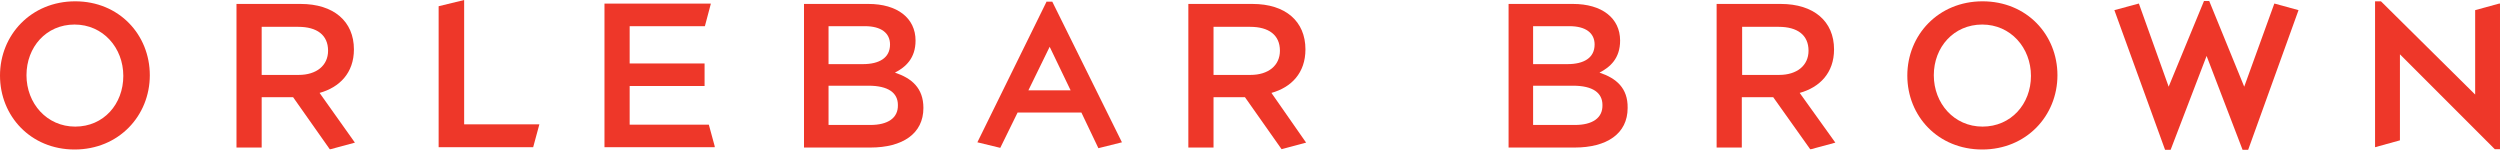
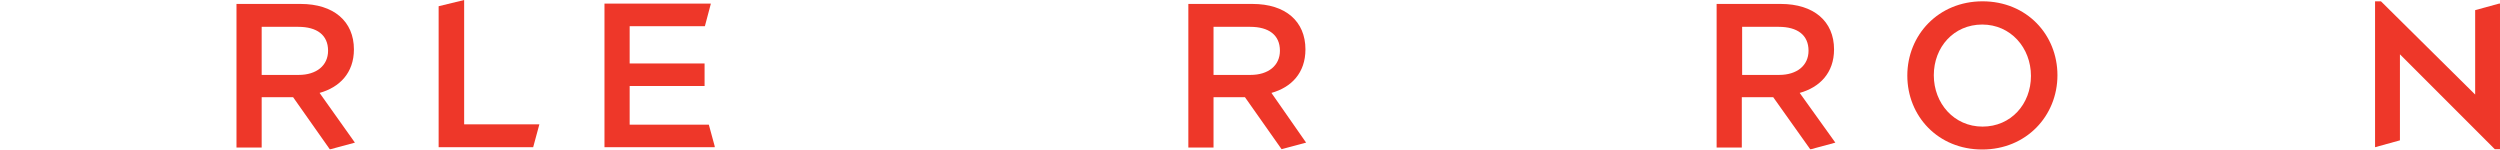
<svg xmlns="http://www.w3.org/2000/svg" width="592.86pt" height="35.53pt" viewBox="0 0 592.86 35.53" version="1.1">
  <defs>
    <clipPath id="clip1">
      <path d="M 563 0 L 592.859 0 L 592.859 35.531 L 563 35.531 Z M 563 0 " />
    </clipPath>
    <clipPath id="clip2">
      <path d="M 281 0 L 310 0 L 310 35.531 L 281 35.531 Z M 281 0 " />
    </clipPath>
    <clipPath id="clip3">
      <path d="M 407 0 L 436 0 L 436 35.531 L 407 35.531 Z M 407 0 " />
    </clipPath>
    <clipPath id="clip4">
      <path d="M 56 0 L 85 0 L 85 35.531 L 56 35.531 Z M 56 0 " />
    </clipPath>
    <clipPath id="clip5">
      <path d="M 231 0 L 267 0 L 267 35.531 L 231 35.531 Z M 231 0 " />
    </clipPath>
    <clipPath id="clip6">
      <path d="M 0 0 L 36 0 L 36 35.531 L 0 35.531 Z M 0 0 " />
    </clipPath>
    <clipPath id="clip7">
      <path d="M 452 0 L 488 0 L 488 35.531 L 452 35.531 Z M 452 0 " />
    </clipPath>
    <clipPath id="clip8">
-       <path d="M 501 0 L 546 0 L 546 35.531 L 501 35.531 Z M 501 0 " />
-     </clipPath>
+       </clipPath>
  </defs>
  <g id="surface1">
    <g clip-path="url(#clip1)" clip-rule="nonzero">
      <path style=" stroke:none;fill-rule:nonzero;fill:rgb(93.3%,21.599%,16.1%);fill-opacity:1;" d="M 563.23 0.312 L 563.23 34.91 L 569.129 33.281 L 569.129 12.879 L 591.621 35.375 L 592.863 35.375 L 592.863 0.855 L 592.633 0.855 L 586.969 2.406 L 586.969 22.422 L 564.629 0.312 L 563.23 0.312 " />
    </g>
    <g clip-path="url(#clip2)" clip-rule="nonzero">
      <path style=" stroke:none;fill-rule:nonzero;fill:rgb(93.3%,21.599%,16.1%);fill-opacity:1;" d="M 287.781 17.766 L 287.781 6.363 L 296.473 6.363 C 300.891 6.363 303.527 8.305 303.527 12.027 C 303.527 15.516 300.812 17.766 296.547 17.766 Z M 301.512 22.031 C 306.242 20.715 309.578 17.301 309.578 11.715 C 309.578 5.047 304.848 0.934 297.016 0.934 L 281.809 0.934 L 281.809 34.988 L 287.781 34.988 L 287.781 23.043 L 295.23 23.043 L 303.918 35.375 L 309.734 33.824 L 301.512 22.031 " />
    </g>
    <g clip-path="url(#clip3)" clip-rule="nonzero">
      <path style=" stroke:none;fill-rule:nonzero;fill:rgb(93.3%,21.599%,16.1%);fill-opacity:1;" d="M 413.137 17.766 L 413.137 6.363 L 421.82 6.363 C 426.242 6.363 428.883 8.305 428.883 12.027 C 428.883 15.516 426.168 17.766 421.898 17.766 Z M 426.785 22.031 C 431.52 20.715 434.934 17.301 434.934 11.715 C 434.934 5.047 430.121 0.934 422.289 0.934 L 407.086 0.934 L 407.086 34.988 L 413.059 34.988 L 413.059 23.043 L 420.504 23.043 L 429.27 35.375 L 429.504 35.375 L 435.242 33.824 L 426.785 22.031 " />
    </g>
    <g clip-path="url(#clip4)" clip-rule="nonzero">
      <path style=" stroke:none;fill-rule:nonzero;fill:rgb(93.3%,21.599%,16.1%);fill-opacity:1;" d="M 62.055 17.766 L 62.055 6.363 L 70.742 6.363 C 75.164 6.363 77.801 8.305 77.801 12.027 C 77.801 15.516 75.086 17.766 70.82 17.766 Z M 75.785 22.031 C 80.516 20.715 83.93 17.301 83.93 11.715 C 83.93 5.047 79.121 0.934 71.285 0.934 L 56.082 0.934 L 56.082 34.988 L 62.055 34.988 L 62.055 23.043 L 69.504 23.043 L 78.191 35.375 L 78.422 35.375 L 84.164 33.824 L 75.785 22.031 " />
    </g>
    <path style=" stroke:none;fill-rule:nonzero;fill:rgb(93.3%,21.599%,16.1%);fill-opacity:1;" d="M 110.07 0.004 L 104.02 1.477 L 104.02 34.91 L 126.438 34.91 L 127.91 29.48 L 110.07 29.48 L 110.07 0.004 " />
    <g clip-path="url(#clip5)" clip-rule="nonzero">
-       <path style=" stroke:none;fill-rule:nonzero;fill:rgb(93.3%,21.599%,16.1%);fill-opacity:1;" d="M 248.223 0.312 L 231.777 33.746 L 237.207 35.062 L 241.316 26.688 L 256.445 26.688 L 260.477 35.141 L 266.062 33.746 L 249.539 0.391 L 248.223 0.391 Z M 248.922 11.094 L 253.887 21.414 L 243.879 21.414 Z M 248.922 11.094 " />
-     </g>
+       </g>
    <g clip-path="url(#clip6)" clip-rule="nonzero">
-       <path style=" stroke:none;fill-rule:nonzero;fill:rgb(93.3%,21.599%,16.1%);fill-opacity:1;" d="M 17.84 30.023 C 11.094 30.023 6.281 24.516 6.281 17.844 C 6.281 11.172 10.938 5.82 17.684 5.82 C 24.434 5.82 29.242 11.328 29.242 18 C 29.242 24.672 24.59 30.023 17.84 30.023 M 17.84 0.312 C 7.367 0.312 0 8.305 0 17.922 C 0 27.539 7.293 35.453 17.684 35.453 C 28.156 35.453 35.527 27.461 35.527 17.844 C 35.527 8.227 28.234 0.312 17.84 0.312 " />
-     </g>
+       </g>
    <path style=" stroke:none;fill-rule:nonzero;fill:rgb(93.3%,21.599%,16.1%);fill-opacity:1;" d="M 143.348 0.855 L 143.348 34.91 L 169.488 34.91 L 169.488 34.676 L 168.094 29.559 L 149.32 29.559 L 149.32 20.402 L 167.086 20.402 L 167.086 15.051 L 149.32 15.051 L 149.32 6.207 L 167.16 6.207 L 168.559 0.934 L 168.559 0.855 L 143.348 0.855 " />
-     <path style=" stroke:none;fill-rule:nonzero;fill:rgb(93.3%,21.599%,16.1%);fill-opacity:1;" d="M 206.41 29.633 L 196.484 29.633 L 196.484 20.324 L 205.945 20.324 C 210.68 20.324 212.93 22.031 212.93 24.902 C 213.008 28.004 210.523 29.633 206.41 29.633 M 196.484 6.207 L 205.094 6.207 C 208.973 6.207 211.066 7.836 211.066 10.551 C 211.066 13.734 208.508 15.207 204.629 15.207 L 196.484 15.207 Z M 212.23 17.223 C 214.789 15.906 217.117 13.809 217.117 9.621 C 217.117 4.27 212.773 0.934 205.945 0.934 L 190.664 0.934 L 190.664 34.988 L 206.41 34.988 C 214.016 34.988 218.98 31.73 218.98 25.602 C 218.98 20.867 216.188 18.543 212.23 17.223 " />
-     <path style=" stroke:none;fill-rule:nonzero;fill:rgb(93.3%,21.599%,16.1%);fill-opacity:1;" d="M 373.496 29.633 L 363.566 29.633 L 363.566 20.324 L 373.031 20.324 C 377.766 20.324 380.012 22.031 380.012 24.902 C 380.09 28.004 377.609 29.633 373.496 29.633 M 363.566 6.207 L 372.18 6.207 C 376.059 6.207 378.152 7.836 378.152 10.551 C 378.152 13.734 375.594 15.207 371.715 15.207 L 363.566 15.207 Z M 379.312 17.223 C 381.875 15.906 384.199 13.809 384.199 9.621 C 384.199 4.27 379.855 0.934 373.031 0.934 L 357.75 0.934 L 357.75 34.988 L 373.418 34.988 C 381.02 34.988 385.984 31.73 385.984 25.602 C 386.062 20.867 383.27 18.543 379.312 17.223 " />
    <g clip-path="url(#clip7)" clip-rule="nonzero">
      <path style=" stroke:none;fill-rule:nonzero;fill:rgb(93.3%,21.599%,16.1%);fill-opacity:1;" d="M 470.148 30.023 C 463.398 30.023 458.59 24.516 458.59 17.844 C 458.59 11.172 463.32 5.82 470.07 5.82 C 476.82 5.82 481.629 11.328 481.629 18 C 481.629 24.672 476.898 30.023 470.148 30.023 M 470.148 0.312 C 459.676 0.312 452.309 8.305 452.309 17.922 C 452.309 27.539 459.598 35.453 470.07 35.453 C 480.543 35.453 487.91 27.461 487.91 17.844 C 487.91 8.227 480.621 0.312 470.148 0.312 " />
    </g>
    <g clip-path="url(#clip8)" clip-rule="nonzero">
      <path style=" stroke:none;fill-rule:nonzero;fill:rgb(93.3%,21.599%,16.1%);fill-opacity:1;" d="M 522.664 0.234 L 514.285 20.559 L 507.227 0.855 L 507.148 0.855 L 501.41 2.406 L 513.434 35.531 L 514.75 35.531 L 523.281 13.266 L 531.816 35.531 L 533.137 35.531 L 545.082 2.406 L 539.418 0.855 L 539.34 0.855 L 532.203 20.559 L 523.902 0.234 L 522.664 0.234 " />
    </g>
  </g>
</svg>